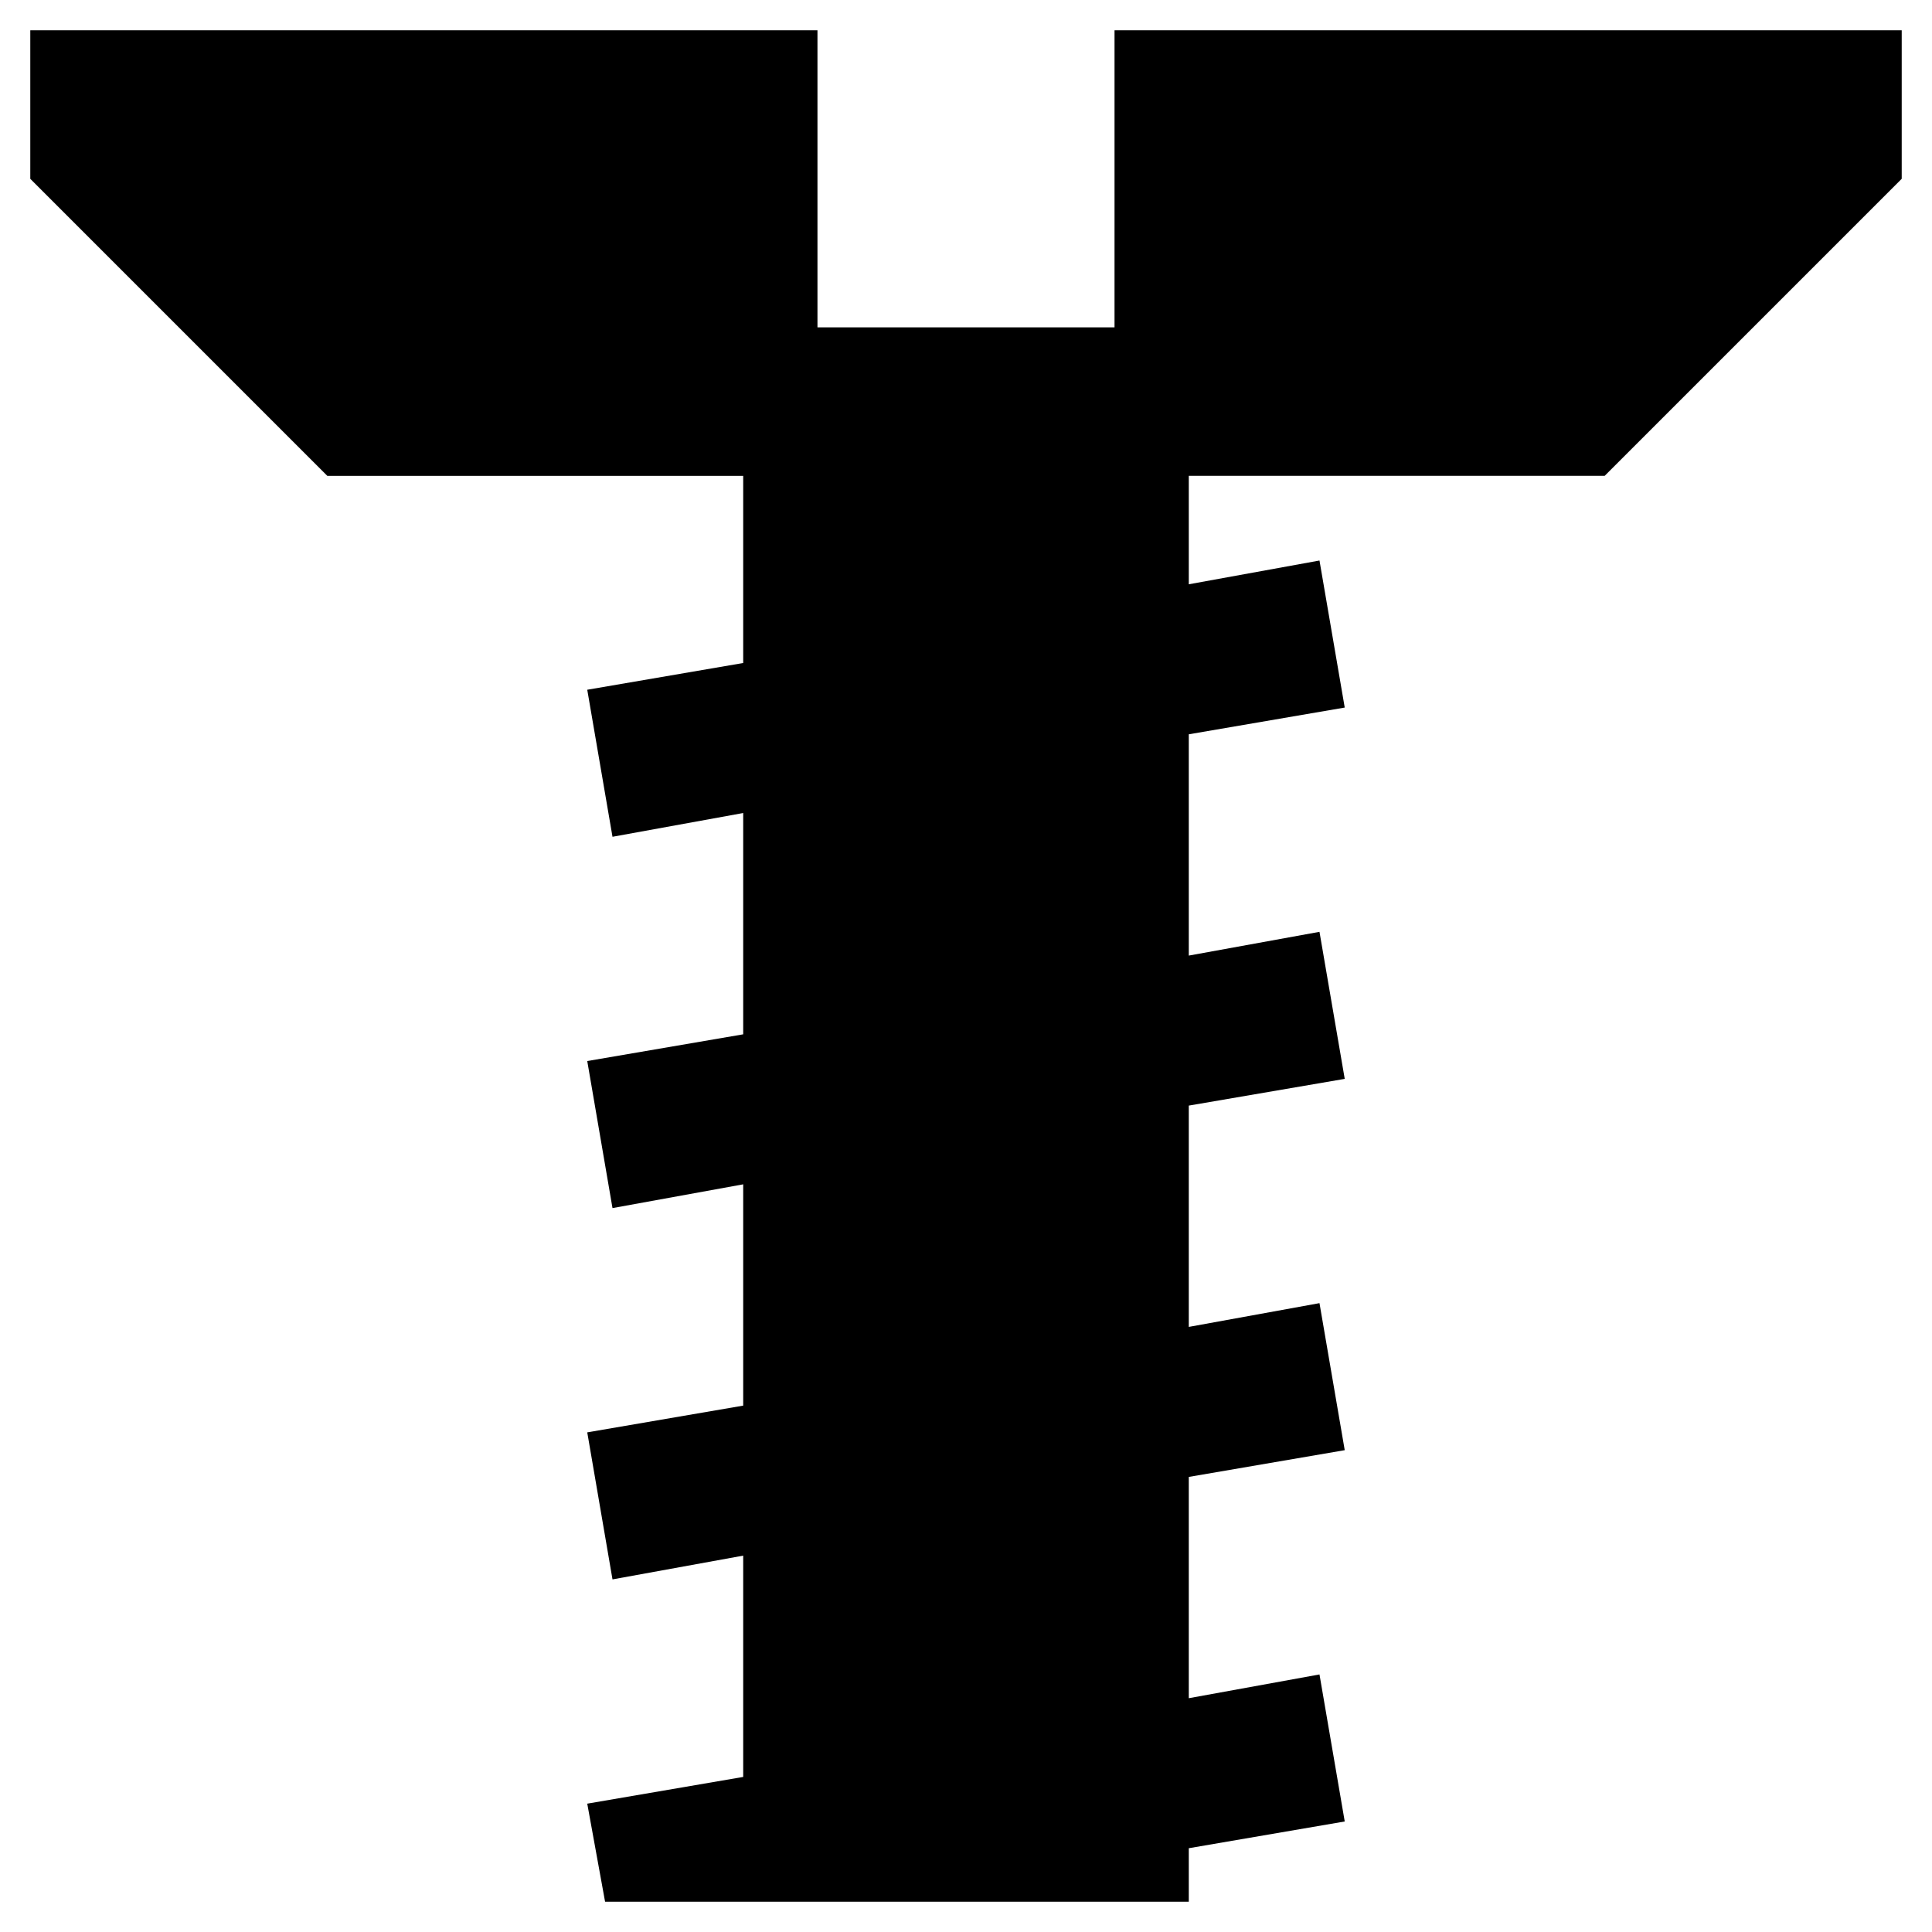
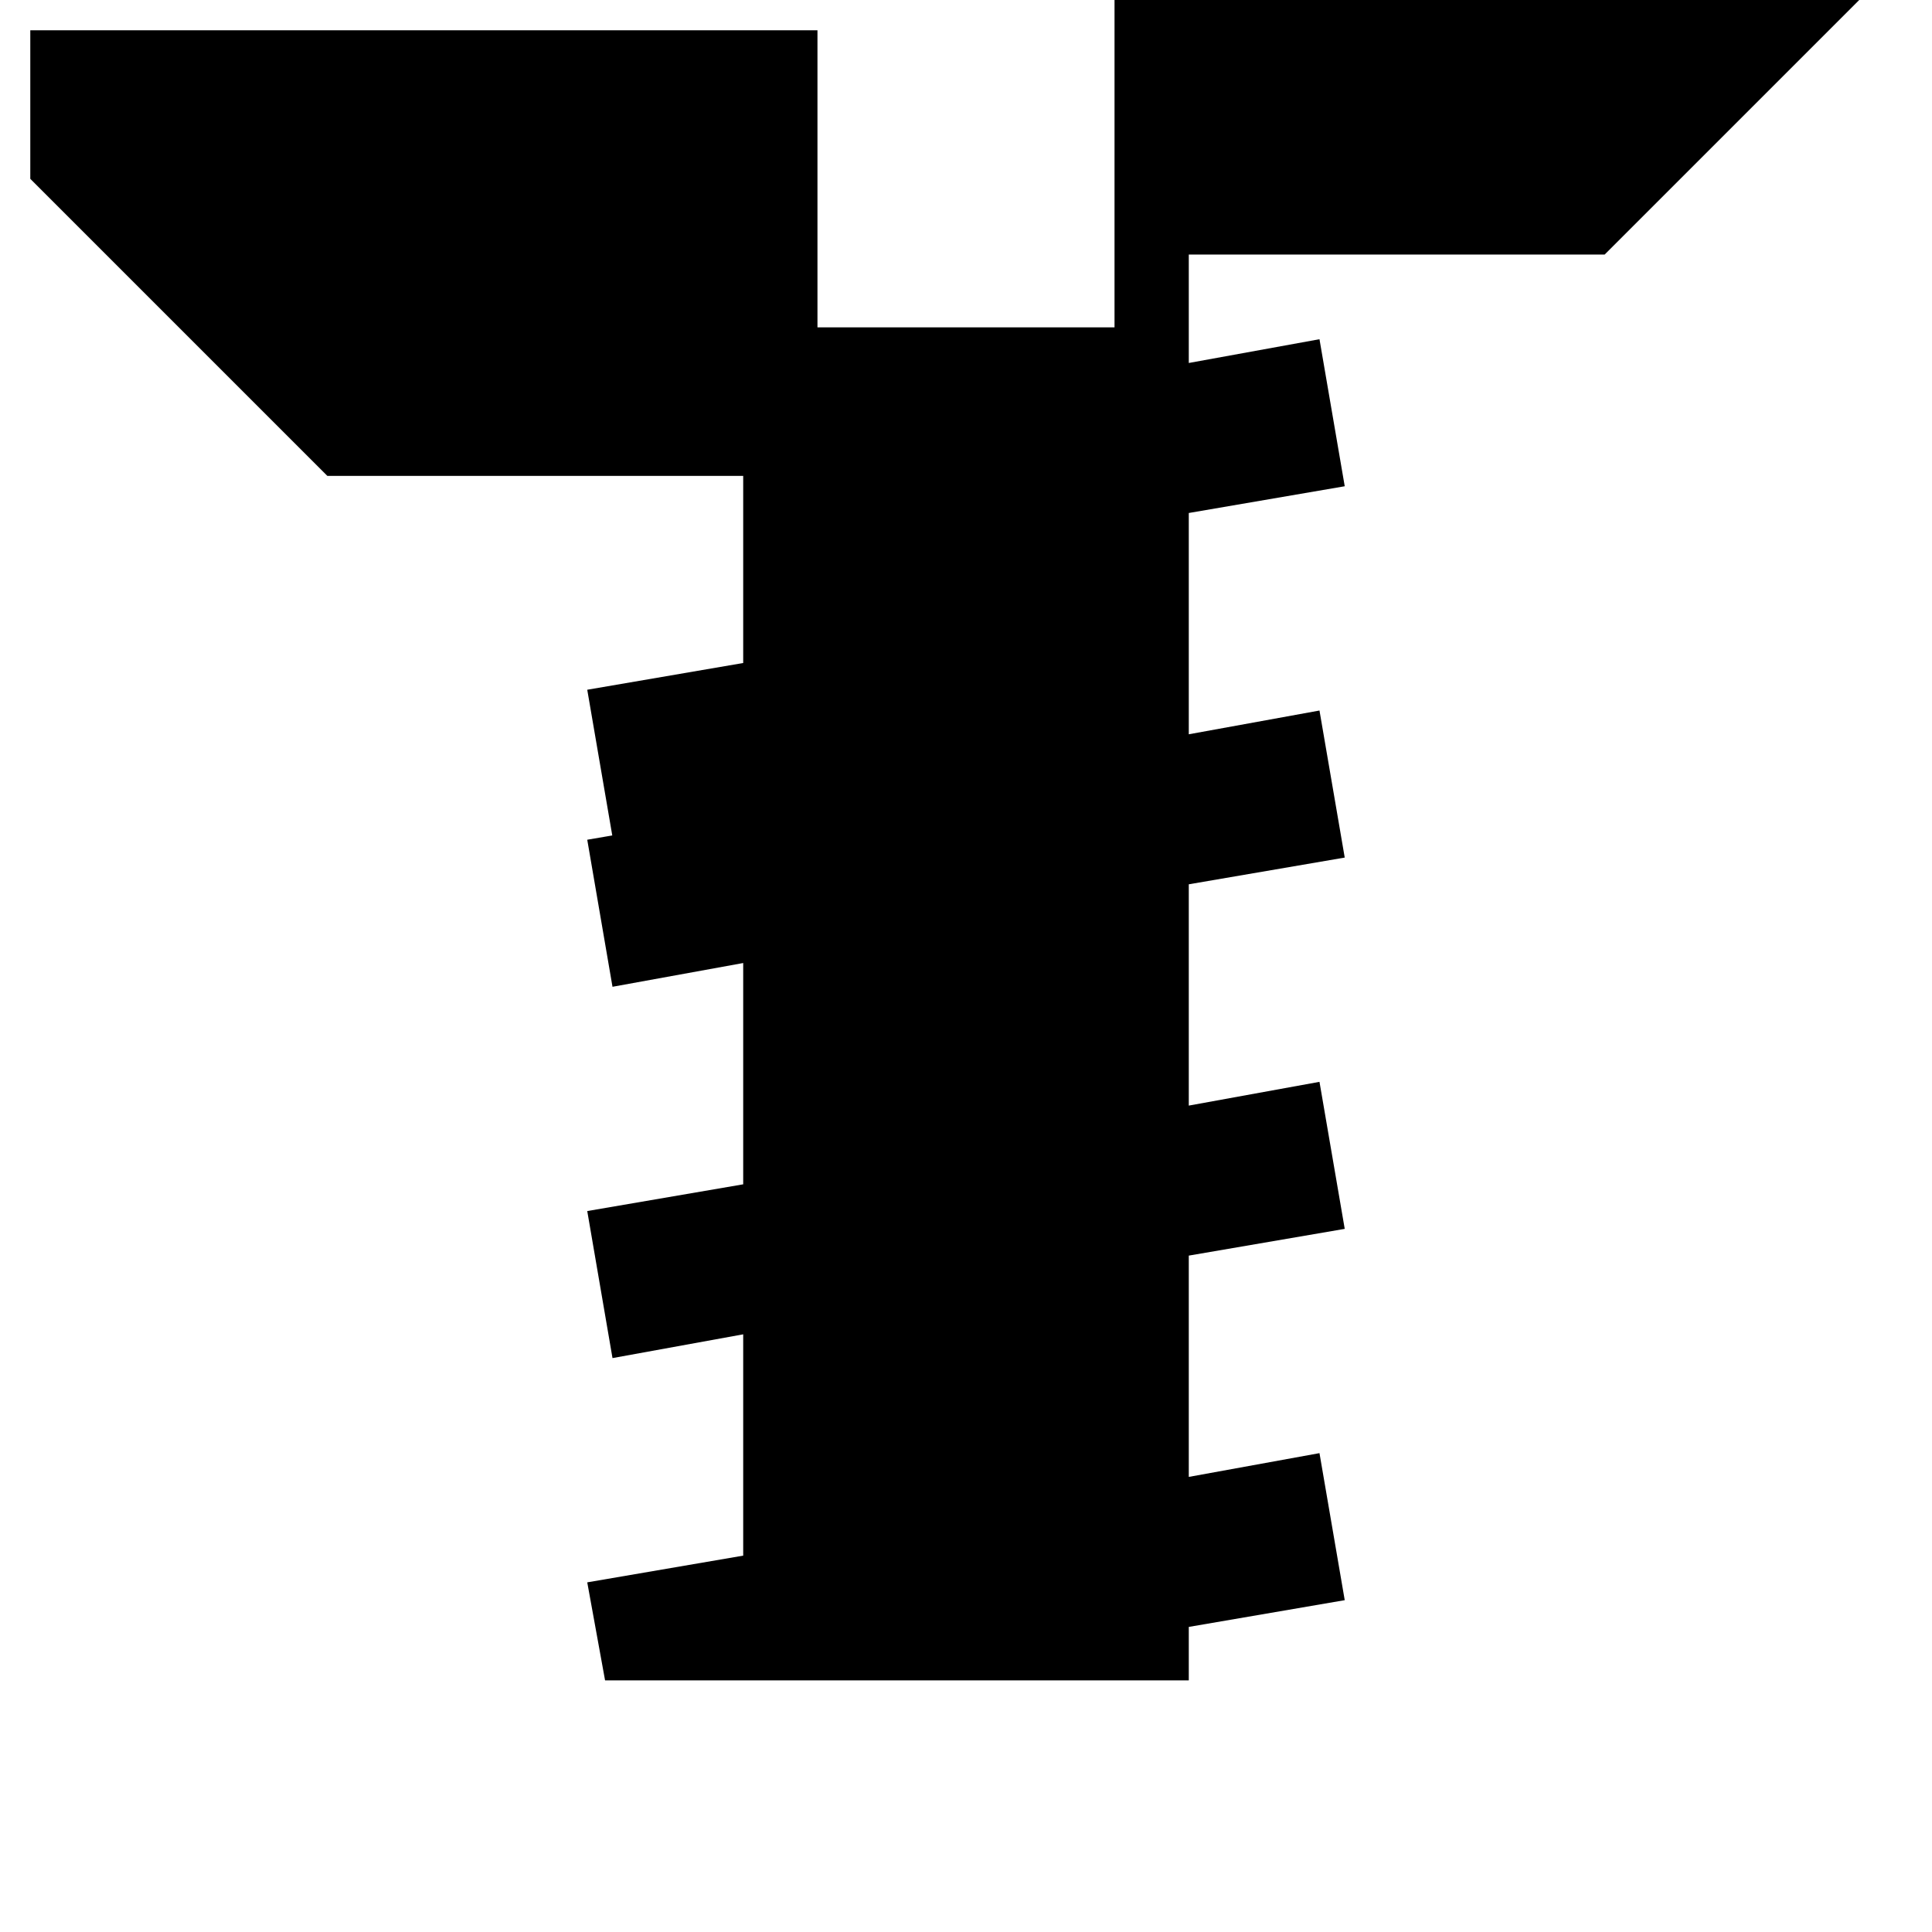
<svg xmlns="http://www.w3.org/2000/svg" fill="#000000" width="800px" height="800px" version="1.1" viewBox="144 144 512 512">
-   <path d="m439.36 230.75h-78.723v-78.719h-208.61v39.359l78.719 78.719h110.21v49.594l-41.328 7.086 6.691 38.965 34.637-6.297v58.648l-41.328 7.082 6.691 38.969 34.637-6.297v58.645l-41.328 7.086 6.691 38.965 34.637-6.297v58.648l-41.328 7.082 4.723 25.98h154.69v-14.172l41.328-7.086-6.691-38.965-34.637 6.297v-58.645l41.328-7.086-6.691-38.965-34.637 6.297v-58.648l41.328-7.082-6.691-38.969-34.637 6.297v-58.645l41.328-7.086-6.691-38.965-34.637 6.297v-28.734h110.21l78.723-78.719v-39.359h-208.61z" />
+   <path d="m439.36 230.75h-78.723v-78.719h-208.61v39.359l78.719 78.719h110.21v49.594l-41.328 7.086 6.691 38.965 34.637-6.297l-41.328 7.082 6.691 38.969 34.637-6.297v58.645l-41.328 7.086 6.691 38.965 34.637-6.297v58.648l-41.328 7.082 4.723 25.98h154.69v-14.172l41.328-7.086-6.691-38.965-34.637 6.297v-58.645l41.328-7.086-6.691-38.965-34.637 6.297v-58.648l41.328-7.082-6.691-38.969-34.637 6.297v-58.645l41.328-7.086-6.691-38.965-34.637 6.297v-28.734h110.21l78.723-78.719v-39.359h-208.61z" />
</svg>